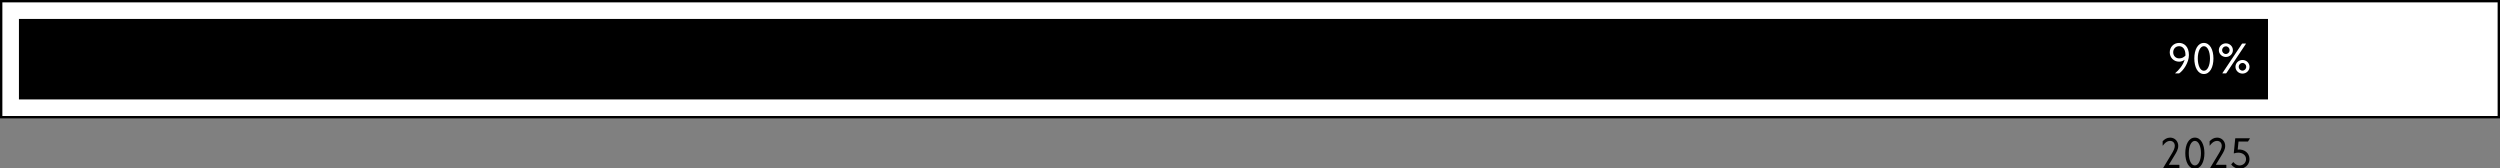
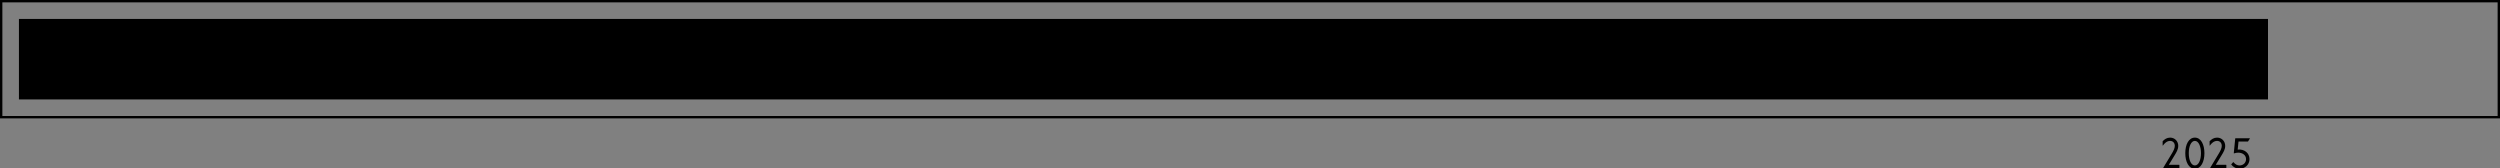
<svg xmlns="http://www.w3.org/2000/svg" width="1056" height="71" viewBox="0 0 1056 71" fill="none">
  <rect x="0" y="0" width="1056" height="71" fill="#808080" stroke="none" />
  <path d="M913.503 61.424V59.66C914.313 58.814 915.303 58.13 916.653 58.13C918.633 58.13 920.091 59.642 920.091 61.622C920.091 63.062 919.353 64.304 918.507 65.672L916.113 69.614H920.487L920.577 69.704V70.91L920.487 71H913.827L913.737 70.91L917.211 65.15C918.075 63.746 918.633 62.612 918.633 61.622C918.633 60.344 917.823 59.516 916.653 59.516C915.303 59.516 914.259 60.56 913.593 61.514L913.503 61.424ZM927.115 58.13C929.707 58.13 931.147 61.064 931.147 64.7C931.147 68.336 929.707 71.27 927.115 71.27C924.505 71.27 923.065 68.336 923.065 64.7C923.065 61.064 924.505 58.13 927.115 58.13ZM927.115 59.516C925.513 59.516 924.541 61.838 924.541 64.7C924.541 67.562 925.513 69.884 927.115 69.884C928.699 69.884 929.689 67.562 929.689 64.7C929.689 61.838 928.699 59.516 927.115 59.516ZM933.339 61.424V59.66C934.149 58.814 935.139 58.13 936.489 58.13C938.469 58.13 939.927 59.642 939.927 61.622C939.927 63.062 939.189 64.304 938.343 65.672L935.949 69.614H940.323L940.413 69.704V70.91L940.323 71H933.663L933.573 70.91L937.047 65.15C937.911 63.746 938.469 62.612 938.469 61.622C938.469 60.344 937.659 59.516 936.489 59.516C935.139 59.516 934.095 60.56 933.429 61.514L933.339 61.424ZM944.25 58.4H950.28L950.37 58.49L949.542 59.786H945.546L945.204 63.188C947.94 62.882 950.19 64.592 950.19 67.22C950.19 69.56 948.3 71.27 945.96 71.27C944.61 71.27 943.35 70.64 942.45 69.47L943.26 68.516H943.44C944.196 69.47 945.06 69.884 945.96 69.884C947.526 69.884 948.732 68.768 948.732 67.22C948.732 65.474 947.166 64.484 945.474 64.484C944.934 64.484 944.358 64.556 943.638 64.79L943.548 64.7L944.16 58.49L944.25 58.4Z" fill="black" />
-   <rect x="0.5" y="0.5" width="1055" height="49" fill="white" />
  <rect x="0.5" y="0.5" width="1055" height="49" stroke="black" />
  <rect x="8" y="8" width="950" height="34" fill="black" />
-   <path d="M916.502 22.09C916.502 19.93 918.122 18.13 920.462 18.13C922.532 18.13 924.602 19.624 924.602 23.26C924.602 26.41 922.262 29.83 920.462 31H918.878L918.788 30.91C920.336 29.65 922.154 27.472 922.784 25.24C922.28 25.636 921.47 26.05 920.462 26.05C918.122 26.05 916.502 24.25 916.502 22.09ZM920.462 24.664C921.632 24.664 922.388 24.232 923.126 23.494C923.144 23.422 923.144 23.332 923.144 23.26C923.144 20.578 921.83 19.516 920.462 19.516C918.932 19.516 917.96 20.686 917.96 22.09C917.96 23.548 919.004 24.664 920.462 24.664ZM930.924 18.13C933.516 18.13 934.956 21.064 934.956 24.7C934.956 28.336 933.516 31.27 930.924 31.27C928.314 31.27 926.874 28.336 926.874 24.7C926.874 21.064 928.314 18.13 930.924 18.13ZM930.924 19.516C929.322 19.516 928.35 21.838 928.35 24.7C928.35 27.562 929.322 29.884 930.924 29.884C932.508 29.884 933.498 27.562 933.498 24.7C933.498 21.838 932.508 19.516 930.924 19.516ZM940.208 18.31C941.828 18.31 943.178 19.57 943.178 21.19C943.178 22.81 941.828 24.07 940.208 24.07C938.588 24.07 937.238 22.81 937.238 21.19C937.238 19.57 938.588 18.31 940.208 18.31ZM940.208 19.57C939.344 19.57 938.624 20.272 938.624 21.19C938.624 22.108 939.344 22.81 940.208 22.81C941.072 22.81 941.774 22.108 941.774 21.19C941.774 20.272 941.072 19.57 940.208 19.57ZM947.192 18.4H948.596L948.686 18.49L940.406 30.91L940.226 31H938.822L938.732 30.91L947.012 18.49L947.192 18.4ZM947.228 25.33C948.848 25.33 950.198 26.59 950.198 28.21C950.198 29.83 948.848 31.09 947.228 31.09C945.608 31.09 944.258 29.83 944.258 28.21C944.258 26.59 945.608 25.33 947.228 25.33ZM947.228 26.59C946.364 26.59 945.644 27.292 945.644 28.21C945.644 29.128 946.364 29.83 947.228 29.83C948.092 29.83 948.794 29.128 948.794 28.21C948.794 27.292 948.092 26.59 947.228 26.59Z" fill="white" />
</svg>